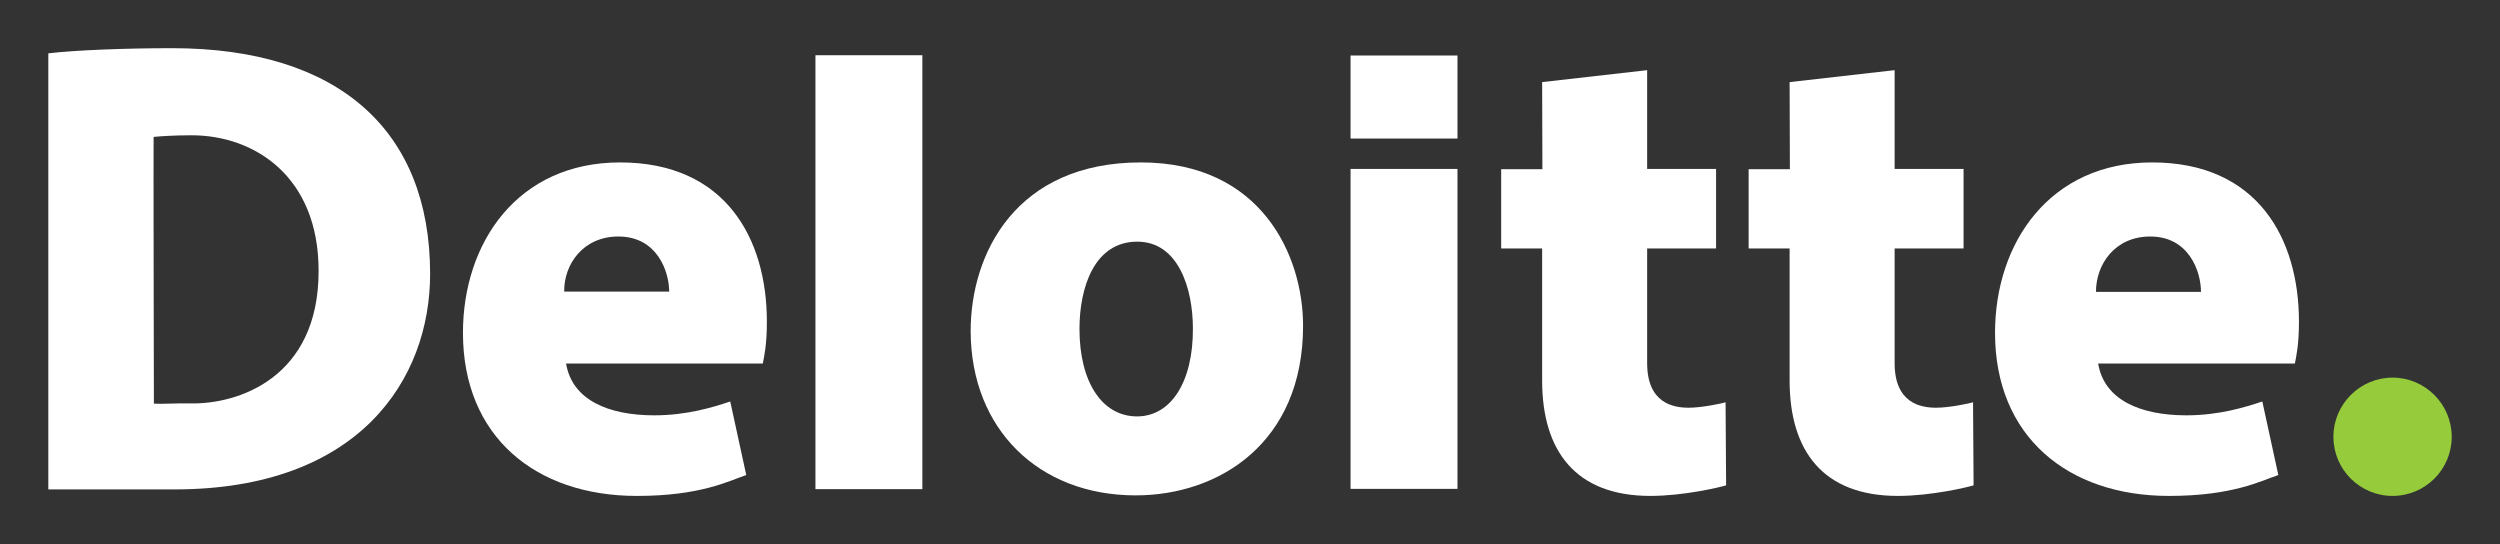
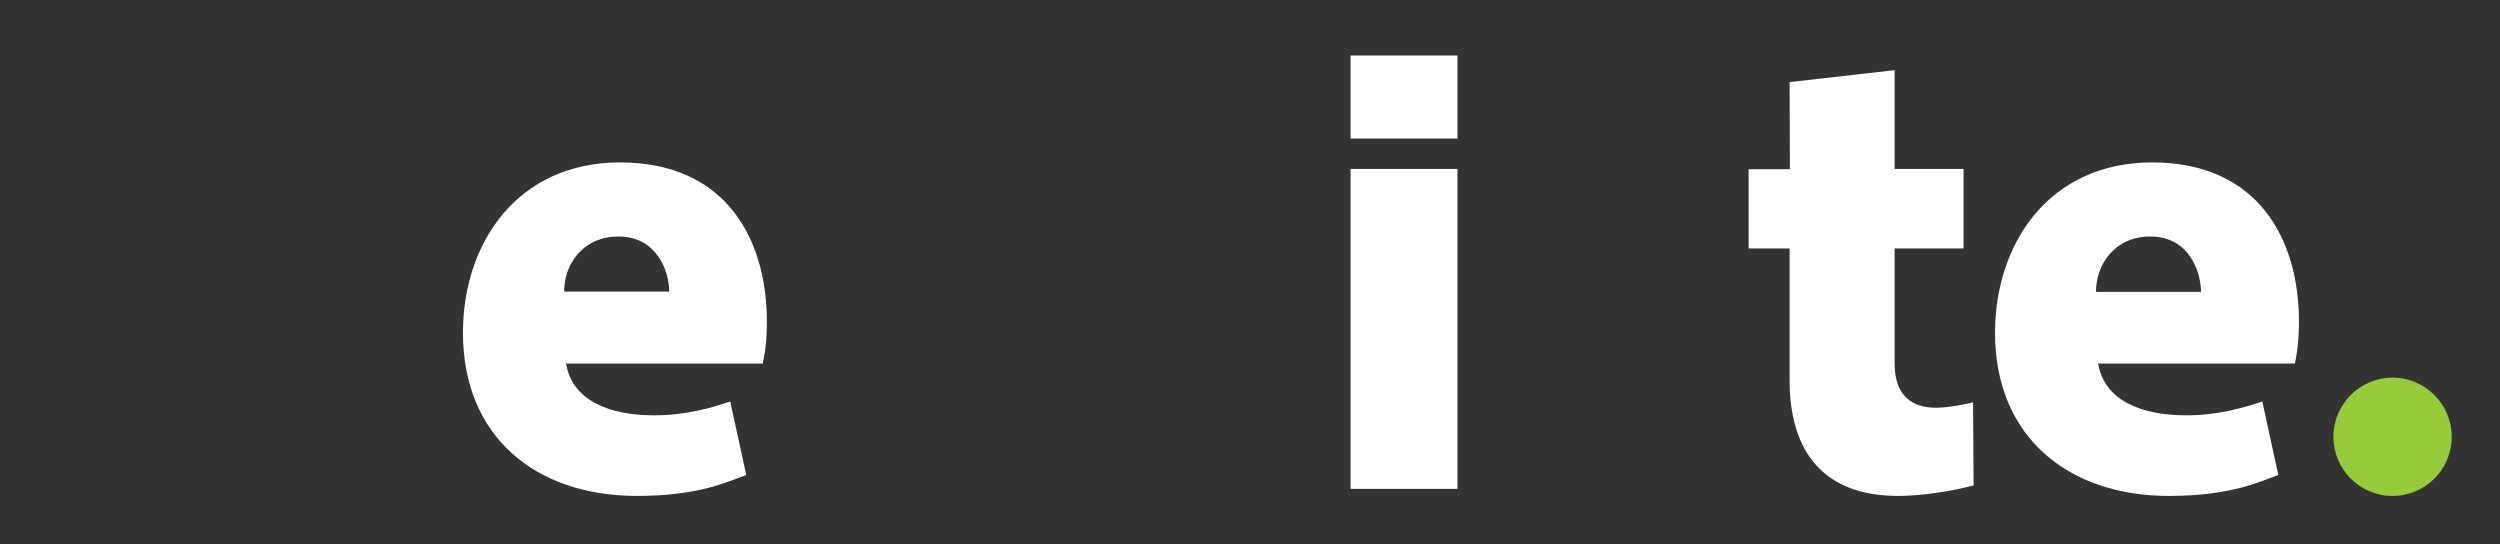
<svg xmlns="http://www.w3.org/2000/svg" version="1.1" id="svg2" x="0px" y="0px" viewBox="320 110 921.3 200.6" style="enable-background:new 320 110 921.3 200.6;" xml:space="preserve">
  <rect x="320" y="110" width="921.3" height="200.6" fill="#333333" stroke="none" />
  <style type="text/css">
	.st0{fill:#FFFFFF;}
	.st1{fill:#96CB3C;}
</style>
  <g id="layer1" transform="translate(-400.508,101.606)">
    <g id="g3557" transform="translate(17.717,17.75)">
-       <path id="path3435" class="st0" d="M1003.3,170.9h39.4V11h-39.4V170.9z" />
      <path id="path3439" class="st0" d="M930.7,77.8c14.4,0,18.7,13.1,18.7,20.3c0,0-38.7,0-38.7,0C910.6,88,917.7,77.8,930.7,77.8z     M971.9,138.6c-6.3,2.1-15.9,5.1-28,5.1c-17,0-30.3-5.7-32.5-19.1h72.5c0.5-2.6,1.5-6.8,1.5-15.4c0-30.6-15.2-58.7-54.1-58.7    c-37.8,0-57.9,29.6-57.9,62.8c0,38.2,26.7,60.1,64.1,60.1c23.5,0,33.8-5.5,40.3-7.7L971.9,138.6" />
      <path id="path3443" class="st0" d="M1495.2,77.8c14.4,0,18.7,13.1,18.7,20.4c0,0-38.7,0-38.7,0C1475.2,88,1482.2,77.8,1495.2,77.8    z M1536.5,138.6c-6.3,2.1-15.9,5.1-28,5.1c-17,0-30.3-5.7-32.5-19.1h72.5c0.5-2.6,1.5-6.8,1.5-15.4c0-30.6-15.2-58.7-54.1-58.7    c-37.7,0-57.9,29.6-57.9,62.8c0,38.2,26.8,60.1,64.1,60.1c23.4,0,33.8-5.5,40.3-7.7L1536.5,138.6" />
-       <path id="path3447" class="st0" d="M1121.8,144.1c-12.8,0-21.2-12.6-21.2-32.2c0-15.6,5.6-32.2,21.3-32.2    c15.1,0,20.5,17.2,20.5,32C1142.5,131.4,1134.3,144.1,1121.8,144.1z M1121.3,173.2c30.7,0,61.7-19.3,61.7-62.5    c0-25.7-15.2-60.2-59.8-60.2c-45.9,0-62.7,33.4-62.7,62.2C1060.6,148.8,1085.6,173.2,1121.3,173.2" />
      <path id="path3449" class="st0" d="M1200.5,170.8h39.4V52.9h-39.4V170.8z" />
      <path id="path3453" class="st0" d="M1362.3,20.9l0.1,32.1l-15.2,0v29.2l15.1,0v48.7c0,25.9,12.3,42.5,39.9,42.5    c12.3,0,25.7-3.2,27.9-3.9c0,0-0.2-30.5-0.2-30.6c-1.3,0.4-8.7,2-13.6,2c-5.6,0-15.3-1.6-15.3-16.4V82.2h25.4V52.9    c0,0-22.1,0-25.4,0c0-3.4,0-36.4,0-36.4L1362.3,20.9" />
-       <path id="path3457" class="st0" d="M1271.1,20.9l0.1,32.1l-15.2,0v29.2l15.1,0v48.7c0,25.9,12.3,42.5,39.9,42.5    c12.3,0,25.7-3.2,27.9-3.9c0,0-0.2-30.5-0.2-30.6c-1.3,0.4-8.7,2-13.6,2c-5.6,0-15.3-1.6-15.3-16.4V82.2h25.4V52.9    c0,0-22.1,0-25.4,0c0-3.4,0-36.4,0-36.4L1271.1,20.9" />
      <path id="path3459" class="st0" d="M1200.5,41.7h39.4V11.1h-39.4V41.7z" />
-       <path id="path3463" class="st0" d="M720.6,171l46.5,0c68.2,0,94.2-40.7,94.2-79.4c0-53-33.8-83.2-95.1-83.2    c-16.9,0-35.4,0.7-45.6,1.9L720.6,171z M773,139.3c-5.3-0.1-10.7,0.3-13.5,0.1c0,0-0.2-98.2-0.1-98.3c2.9-0.3,8-0.6,14-0.6    c23.2,0,46.8,15.2,46.8,49.9C820.3,130.2,790.1,139.7,773,139.3" />
      <path id="path3467" class="st1" d="M1562.7,151.6c0-12,9.8-21.8,21.8-21.8c12,0,21.8,9.8,21.8,21.8c0,12.1-9.8,21.8-21.8,21.8    C1572.5,173.4,1562.7,163.7,1562.7,151.6" />
    </g>
  </g>
</svg>